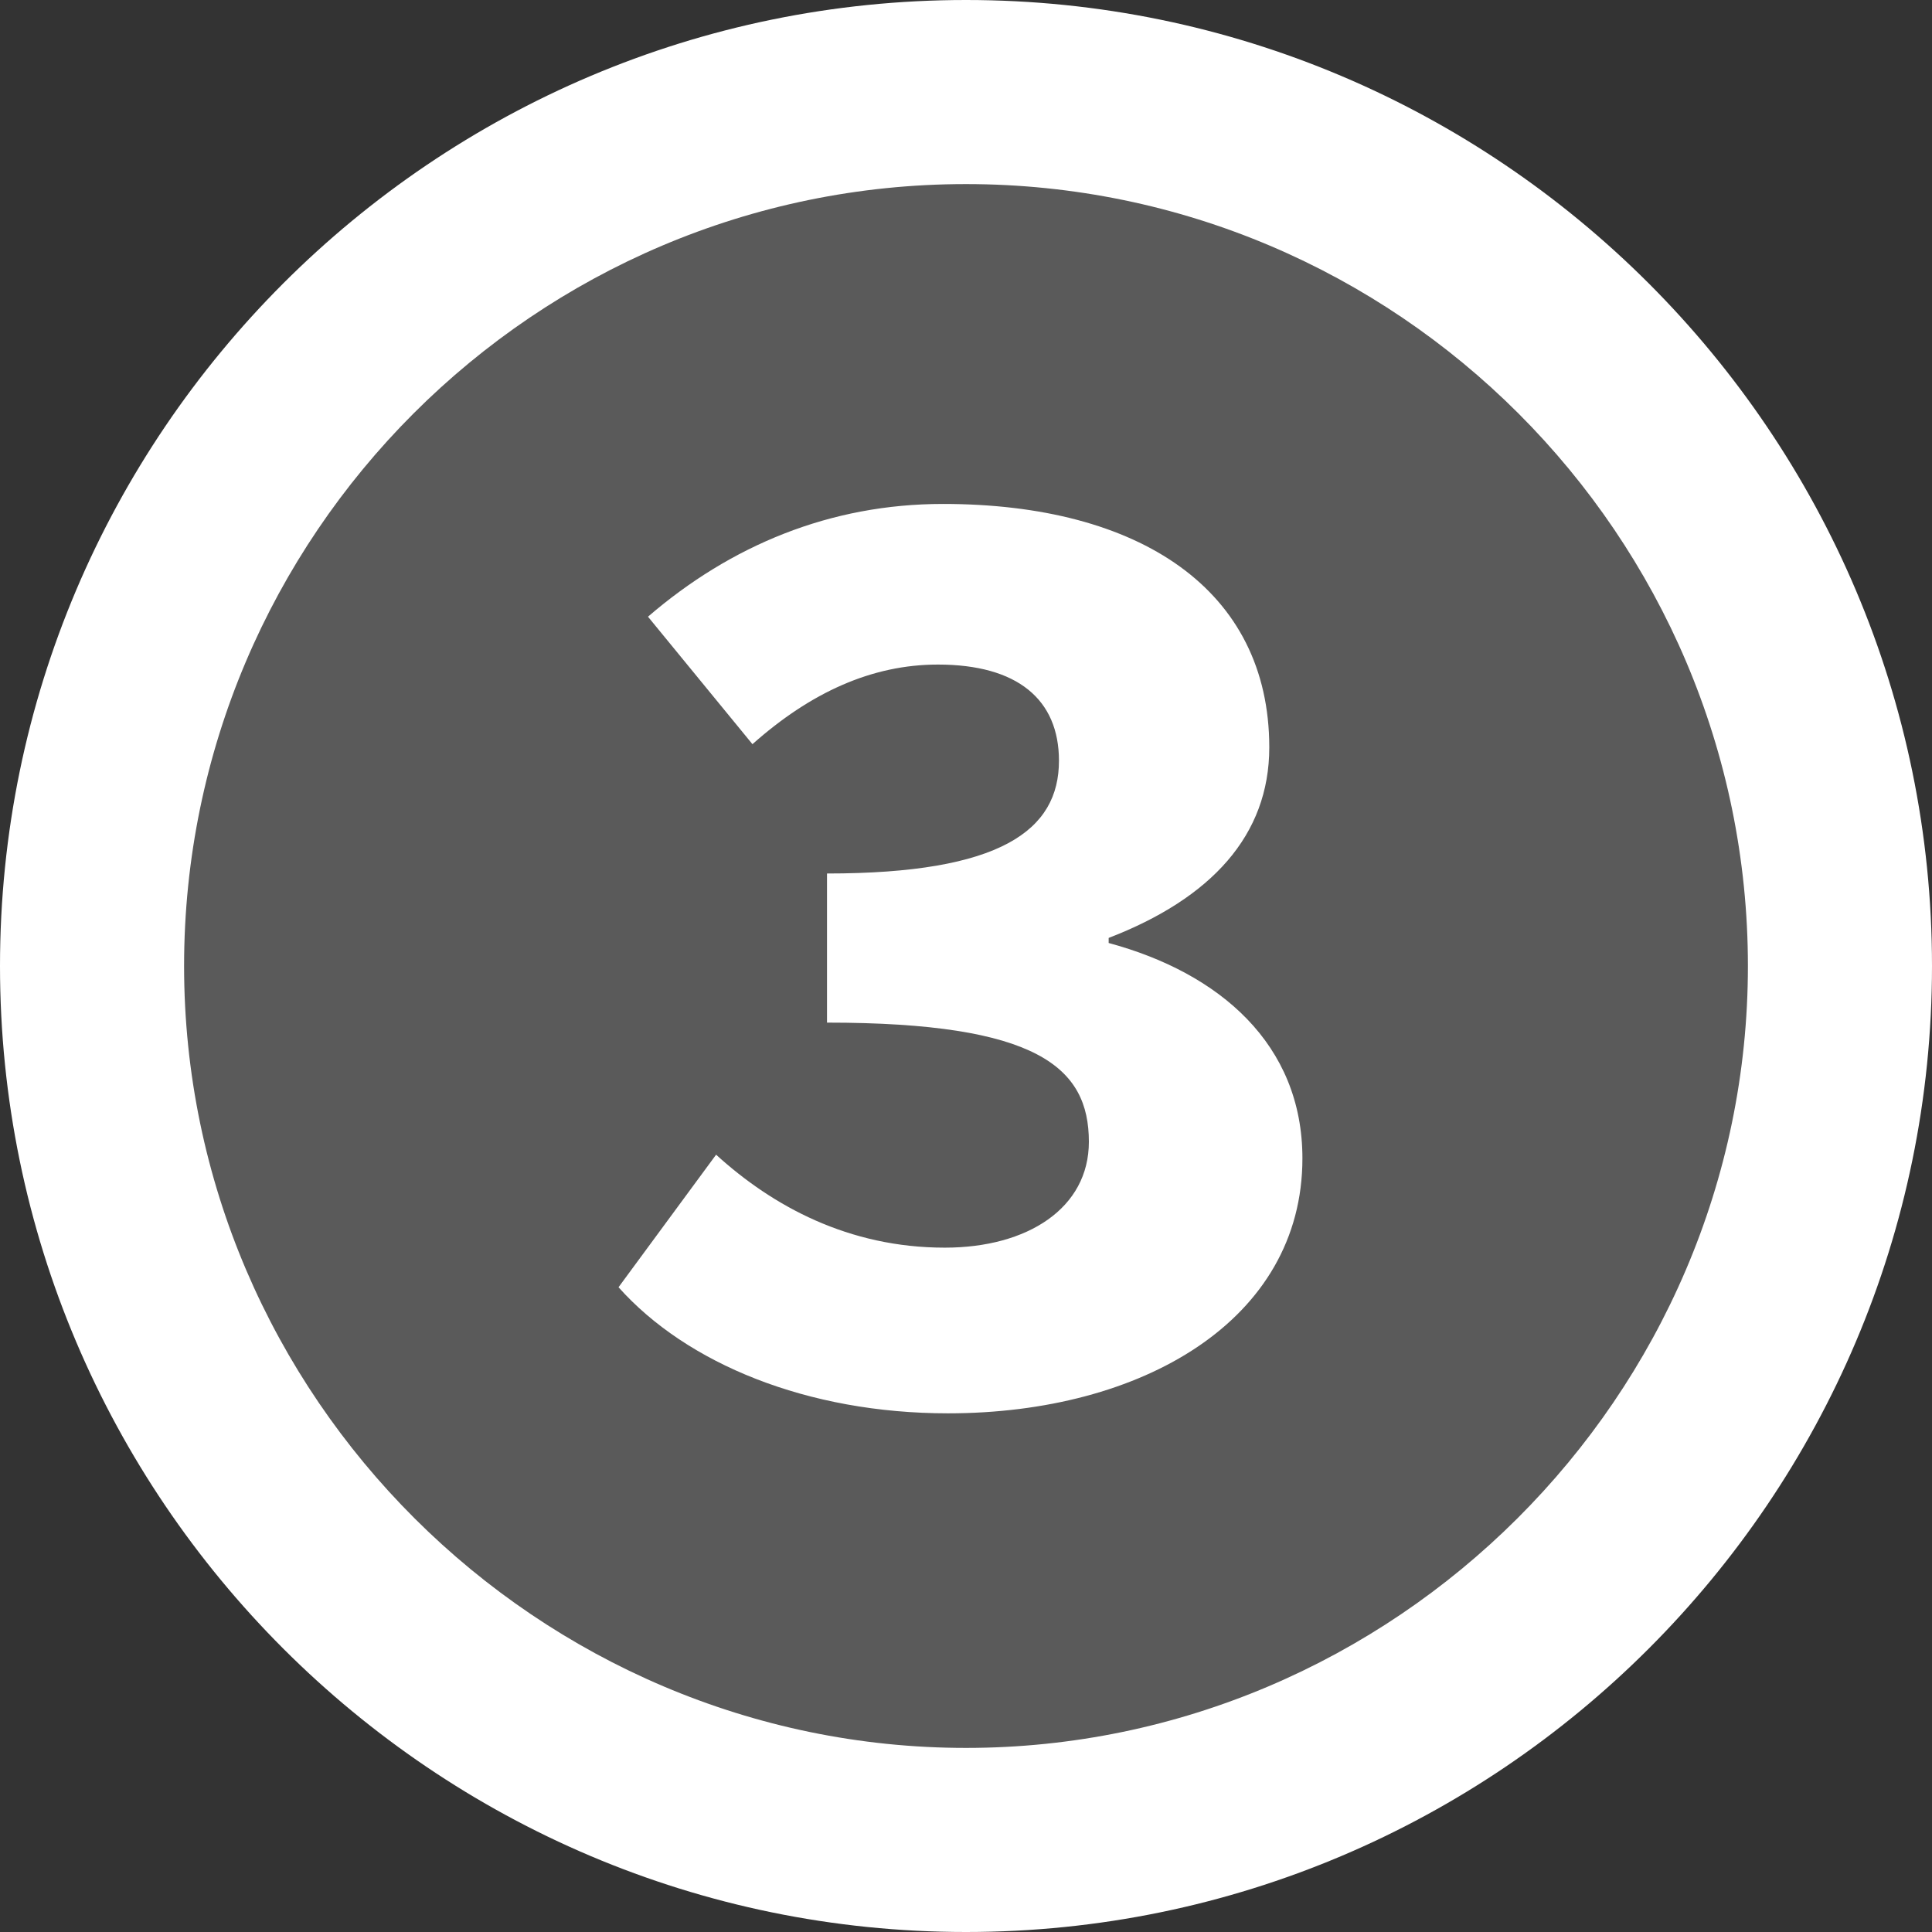
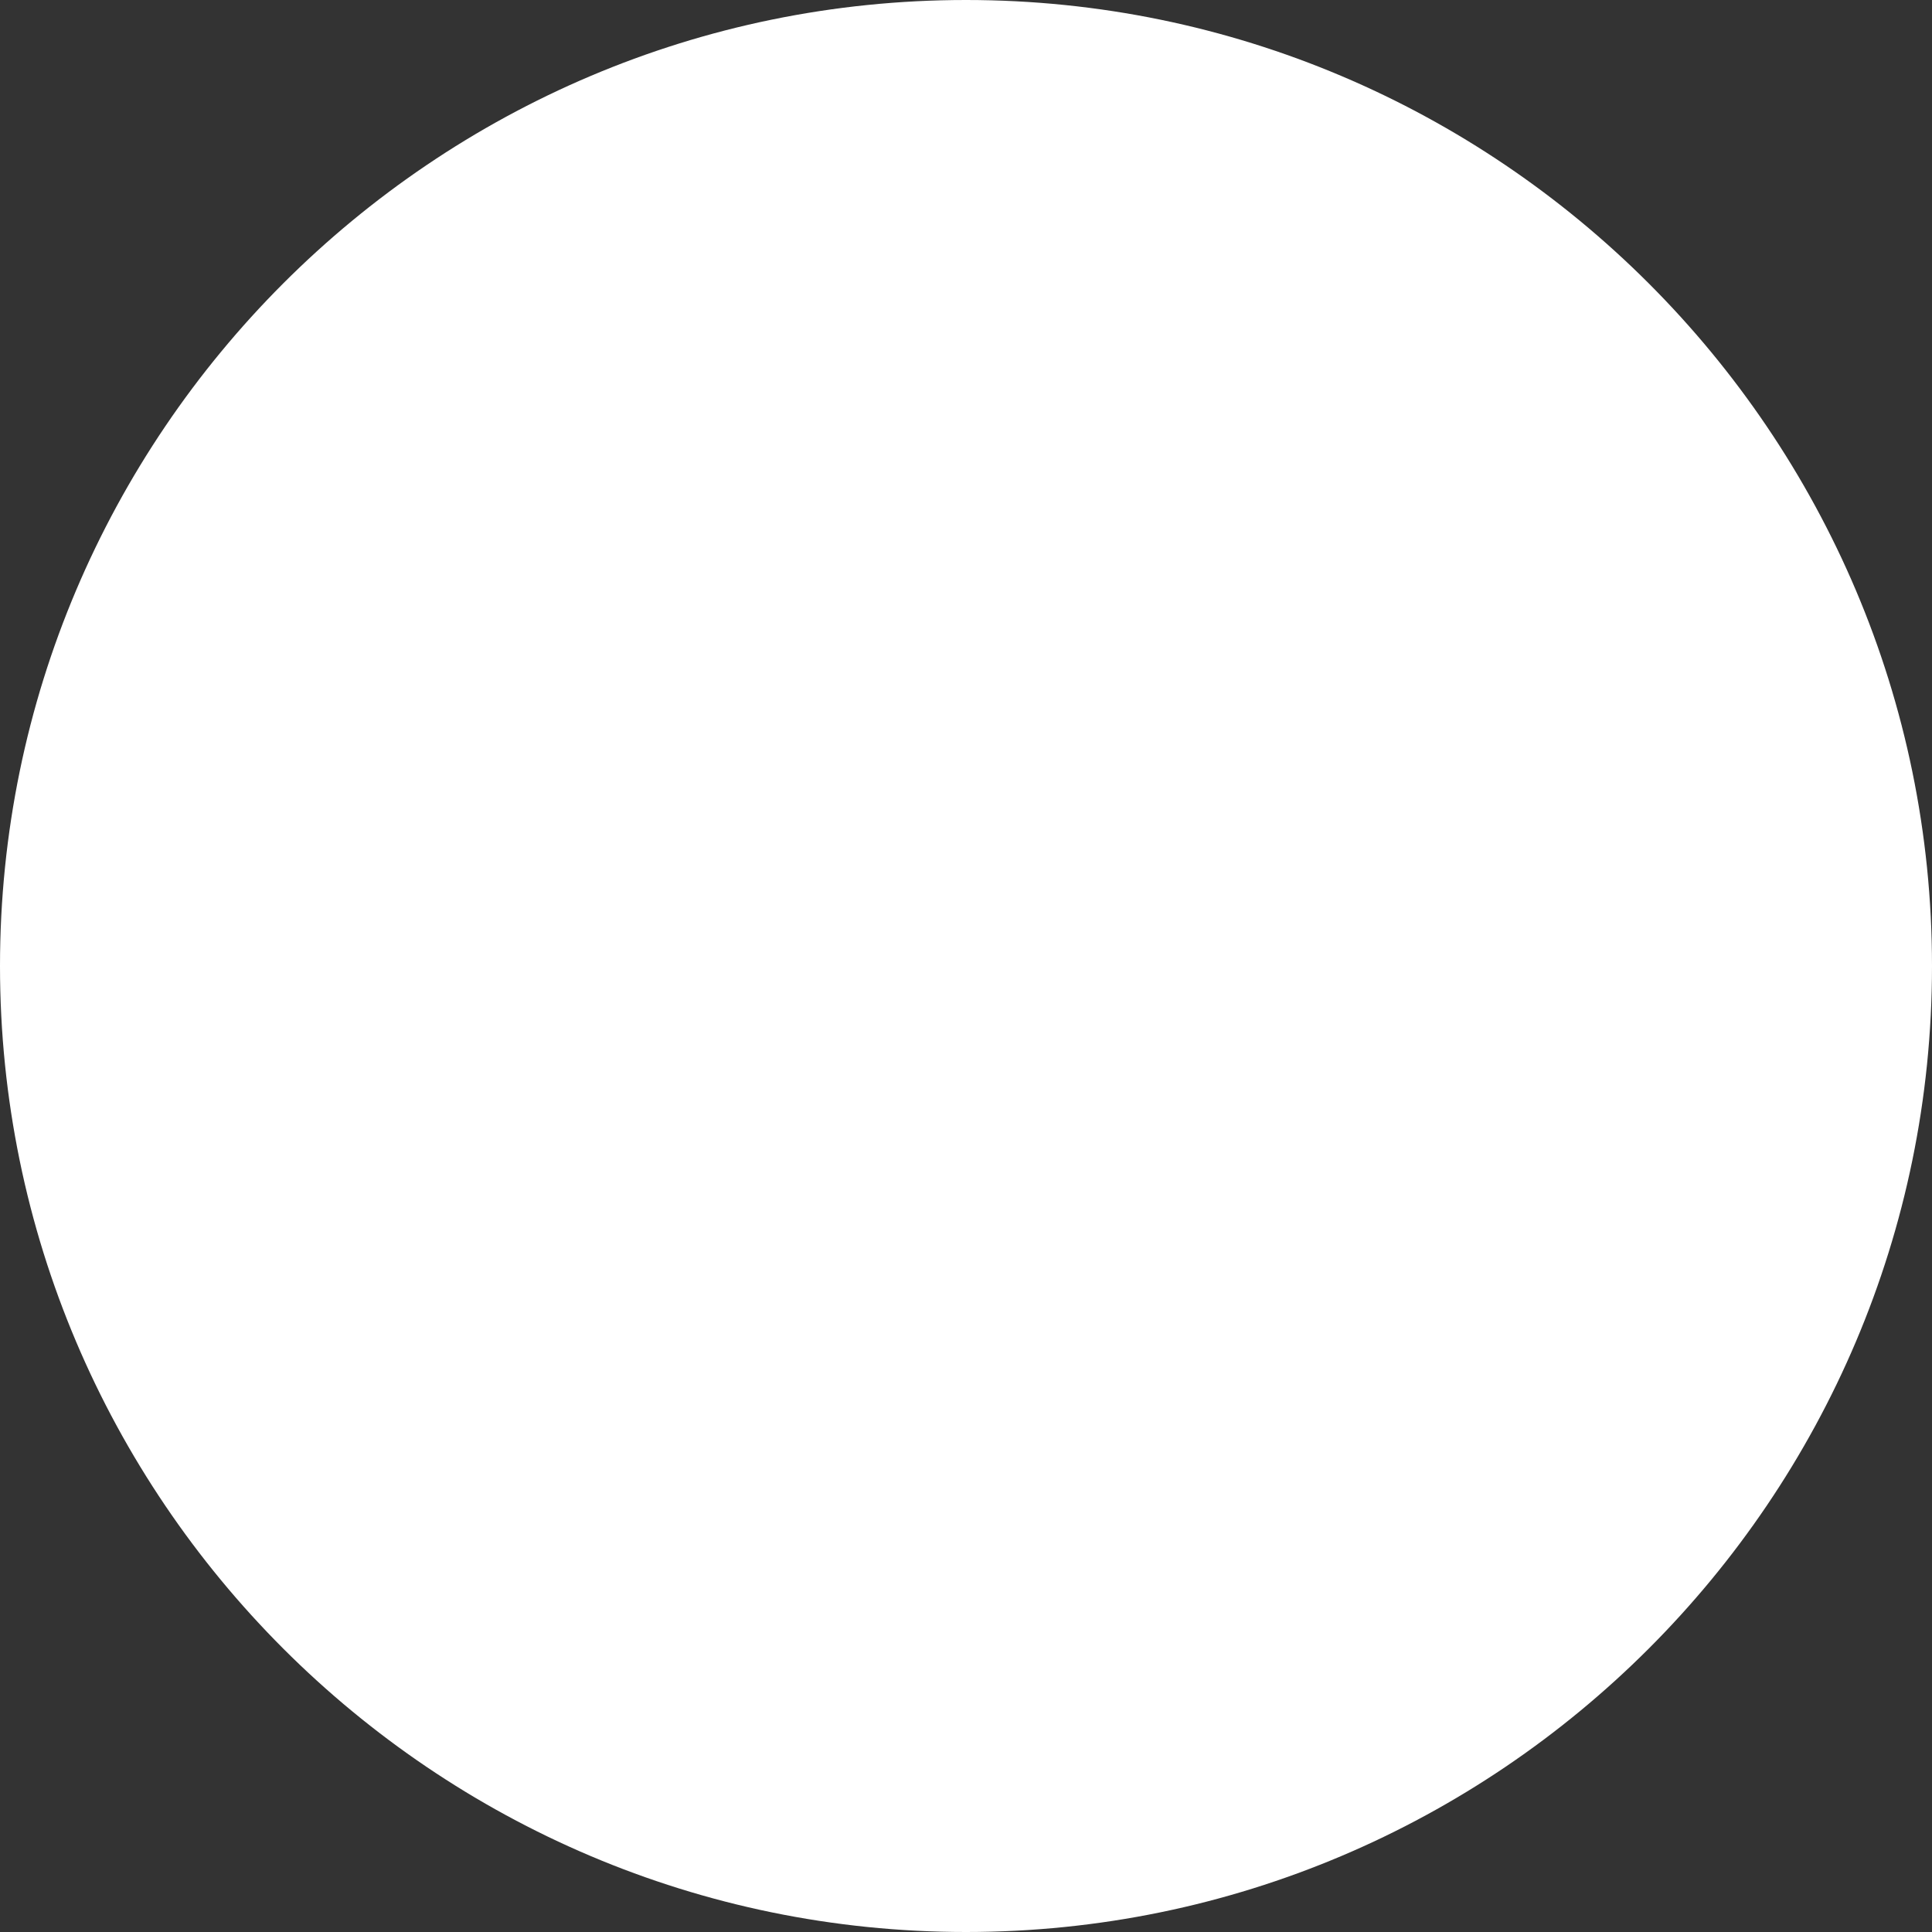
<svg xmlns="http://www.w3.org/2000/svg" id="_イヤー_2" viewBox="0 0 41.98 41.98">
  <rect x="0" y="0" width="41.98" height="41.98" fill="#333333" stroke="none" />
  <defs>
    <style>.cls-1{fill:#fff;}.cls-2{fill:#5a5a5a;}</style>
  </defs>
  <g id="_ON">
    <g>
      <path class="cls-1" d="M20.99,0C9.42,0,0,9.42,0,20.99s9.42,20.99,20.99,20.99,20.99-9.42,20.99-20.99S32.56,0,20.99,0Z" />
-       <path class="cls-2" d="M4,20.99C4,11.63,11.63,4,20.99,4s16.99,7.63,16.99,16.99-7.7,16.99-16.99,16.99S4,30.35,4,20.99Zm24.3,4.18c0-2.48-1.8-4.03-4.21-4.68v-.11c2.23-.86,3.49-2.23,3.49-4.14,0-3.42-2.81-5.29-7.09-5.29-2.45,0-4.61,.9-6.41,2.45l2.27,2.77c1.26-1.12,2.59-1.73,4.03-1.73,1.73,0,2.63,.76,2.63,2.09,0,1.51-1.26,2.45-5.04,2.45v3.24c4.57,0,5.69,.97,5.69,2.59,0,1.44-1.33,2.3-3.13,2.3-2.09,0-3.74-.9-4.97-2.02l-2.12,2.88c1.48,1.66,4.1,2.74,7.16,2.74,4.21,0,7.7-2.02,7.7-5.54Z" />
    </g>
  </g>
</svg>